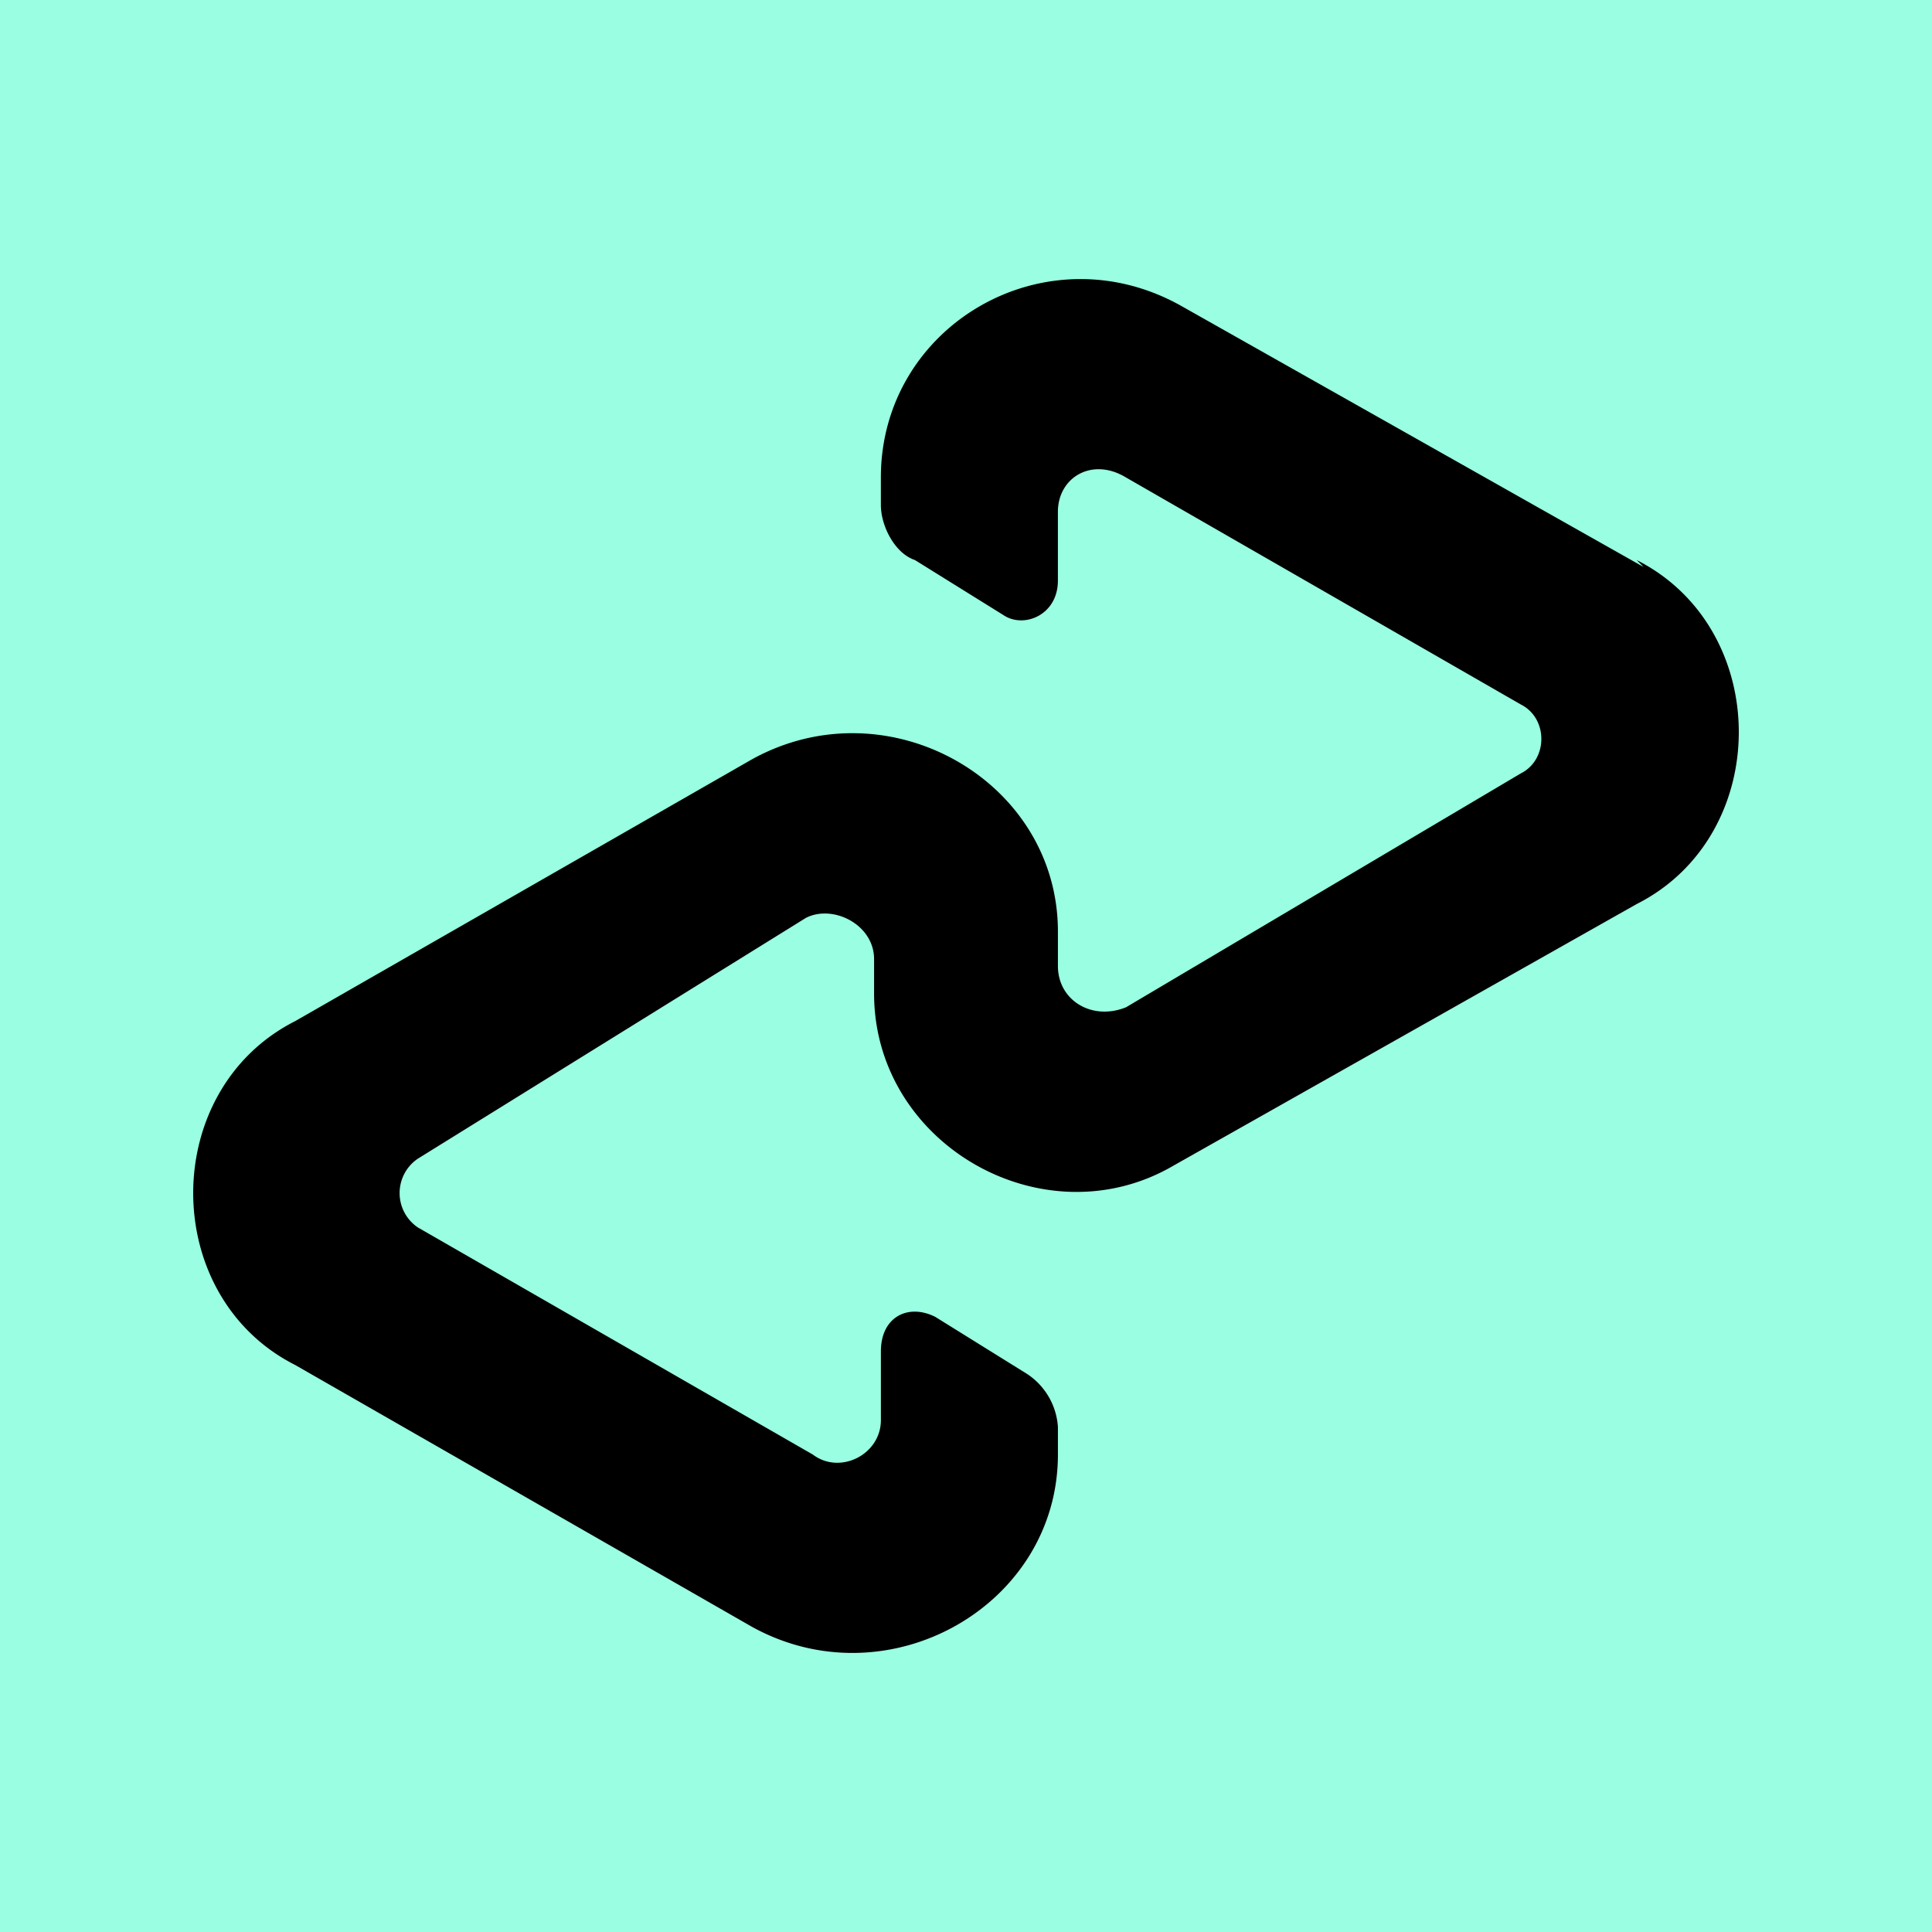
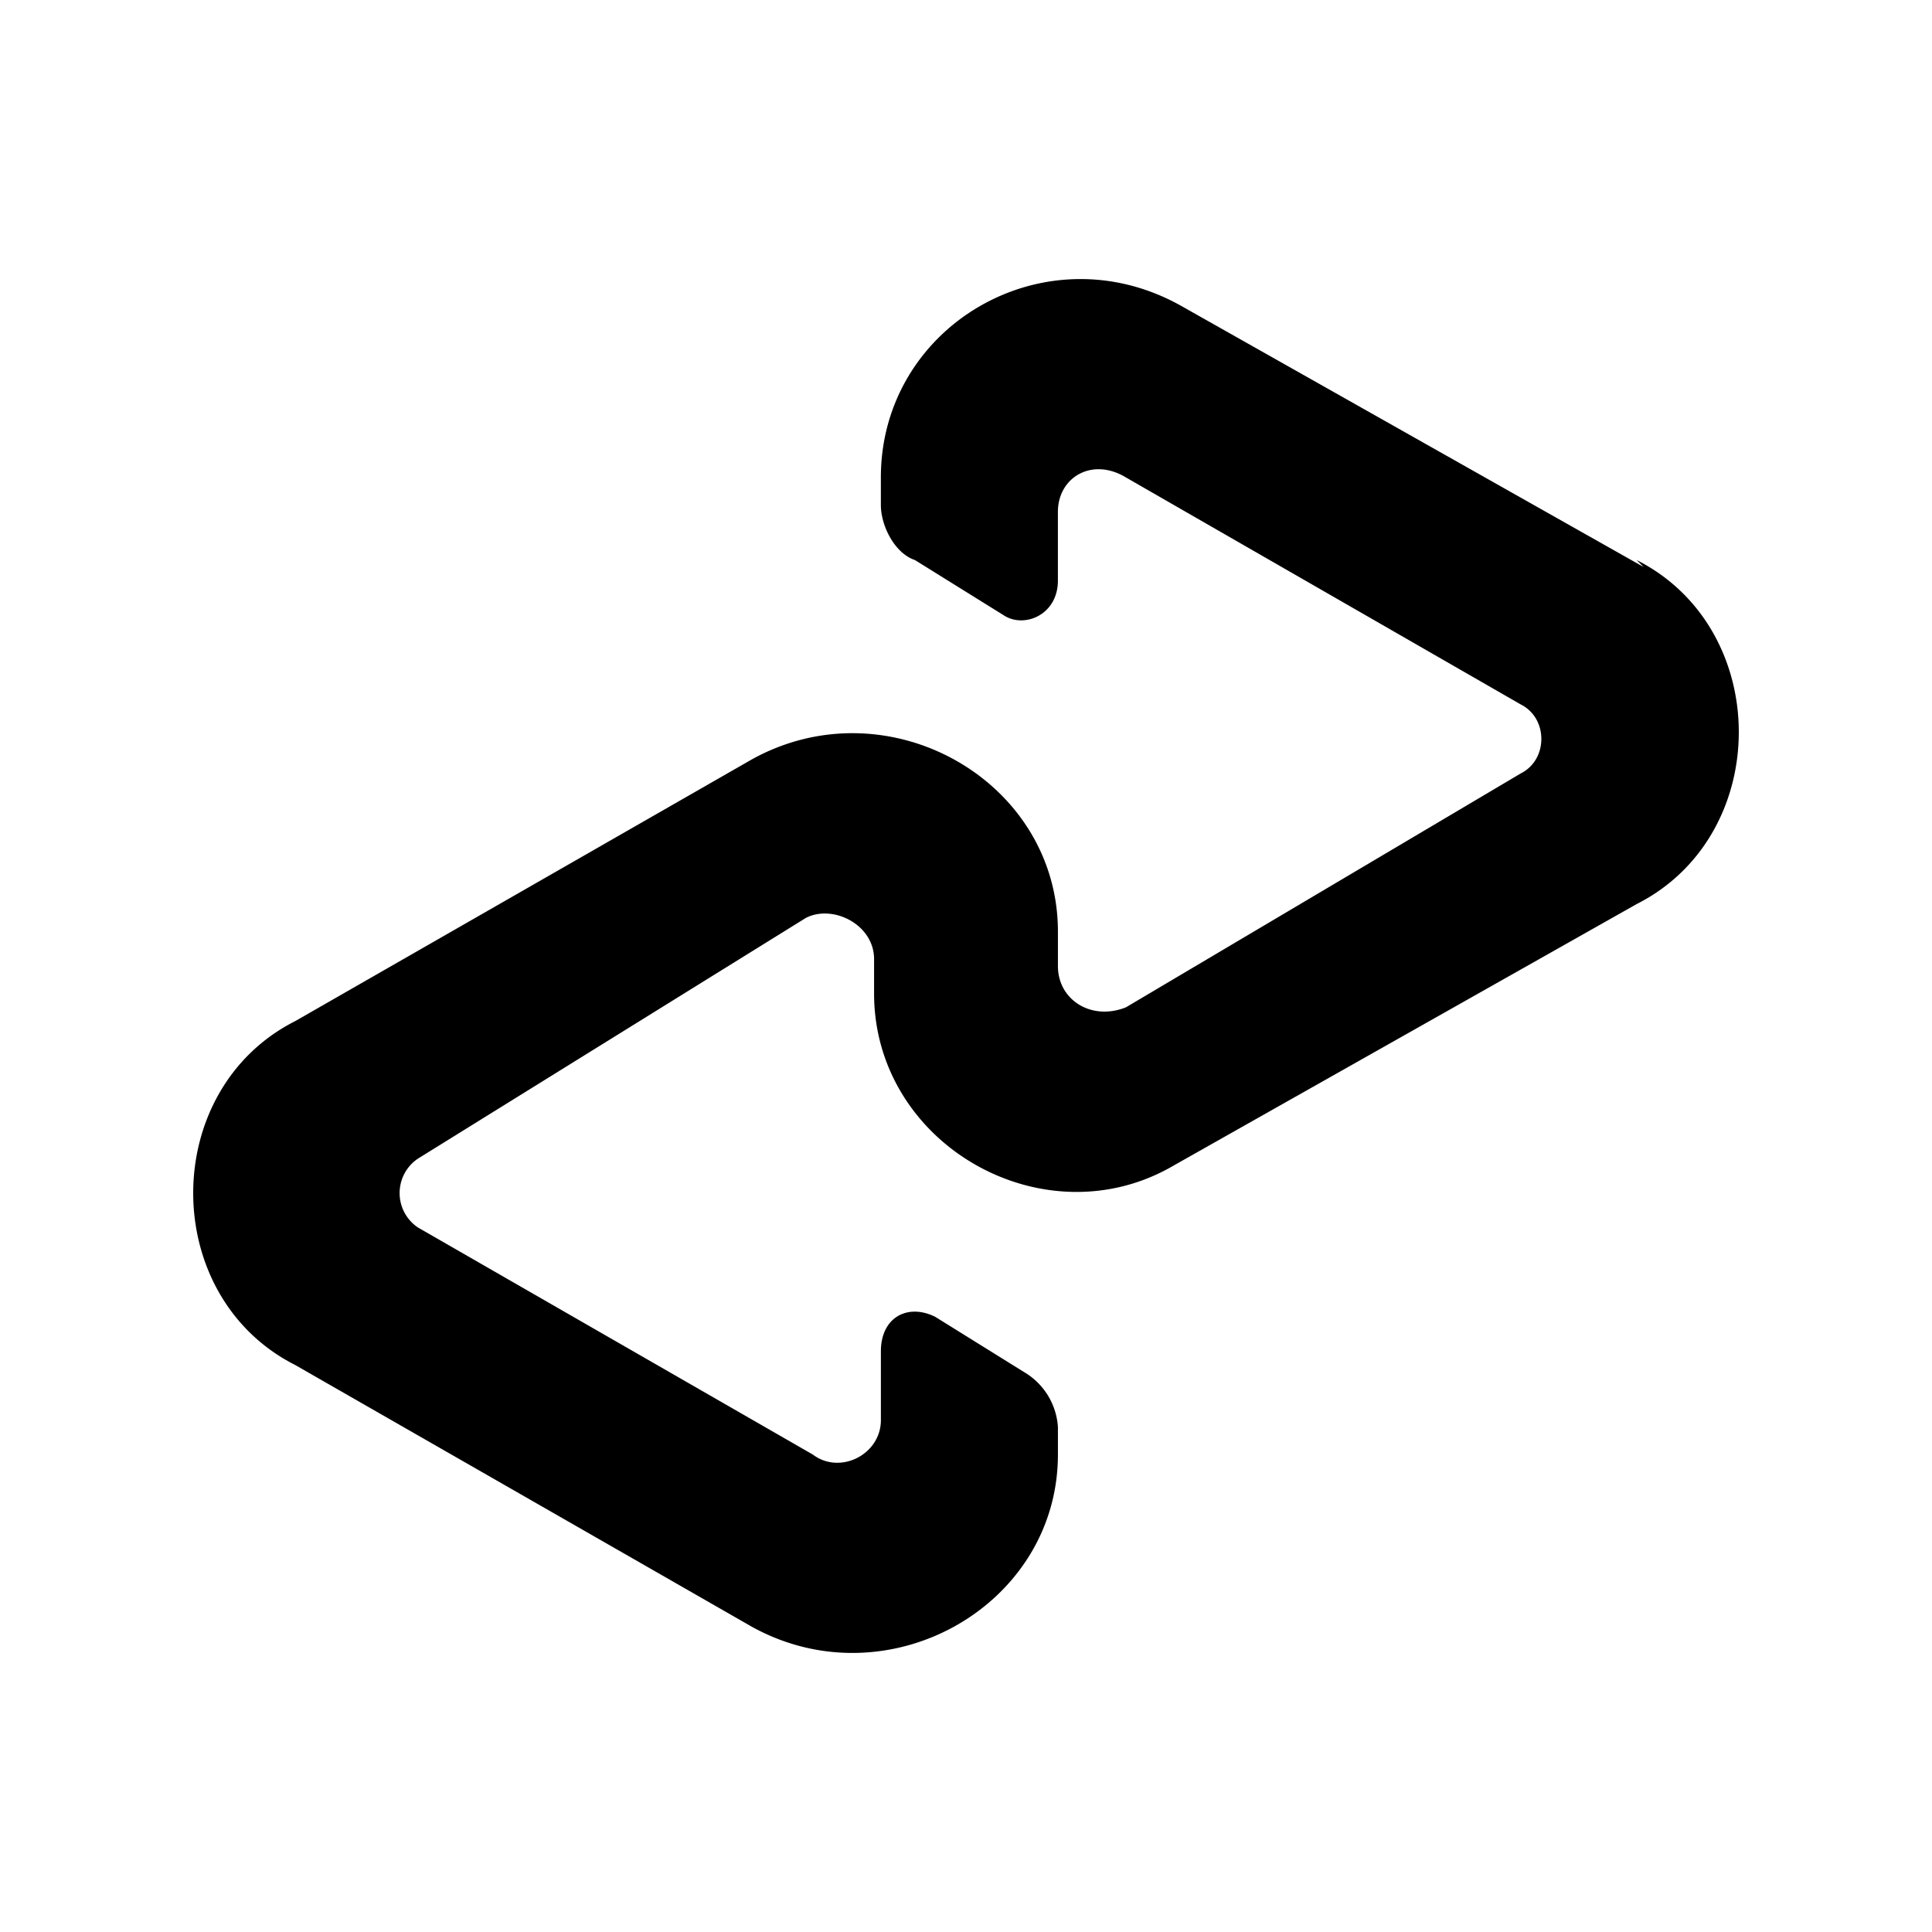
<svg xmlns="http://www.w3.org/2000/svg" viewBox="0 0 90 90">
  <g fill="none" fill-rule="evenodd">
-     <path fill="#9AFFE2" d="M0 0h90v90H0z" />
    <path d="M76.56 26.41 54.99 14.23c-6.343-3.527-13.956.96-13.956 8.012v1.283c0 .961.635 2.243 1.586 2.564l4.123 2.564c.952.641 2.538 0 2.538-1.603v-3.205c0-1.603 1.586-2.564 3.172-1.603L70.85 32.82c1.269.641 1.269 2.564 0 3.205L52.454 46.923c-1.586.641-3.172-.32-3.172-1.923v-1.603c0-7.051-7.93-11.539-14.273-8.013l-21.251 12.18c-6.344 3.206-6.344 12.821 0 16.027l21.25 12.18c6.344 3.526 14.274-.962 14.274-8.013v-1.283a3.209 3.209 0 0 0-1.586-2.564l-4.123-2.564c-1.269-.641-2.538 0-2.538 1.603v3.205c0 1.603-1.903 2.564-3.172 1.603L19.467 57.18a1.929 1.929 0 0 1-.851-1.603c0-.644.32-1.246.851-1.602l18.08-11.219c1.268-.64 3.171.32 3.171 1.923v1.603c0 7.052 7.93 11.54 13.956 8.013l21.568-12.18c6.344-3.205 6.344-12.82 0-16.026l.317.32Z" fill="#000" fill-rule="nonzero" />
  </g>
</svg>